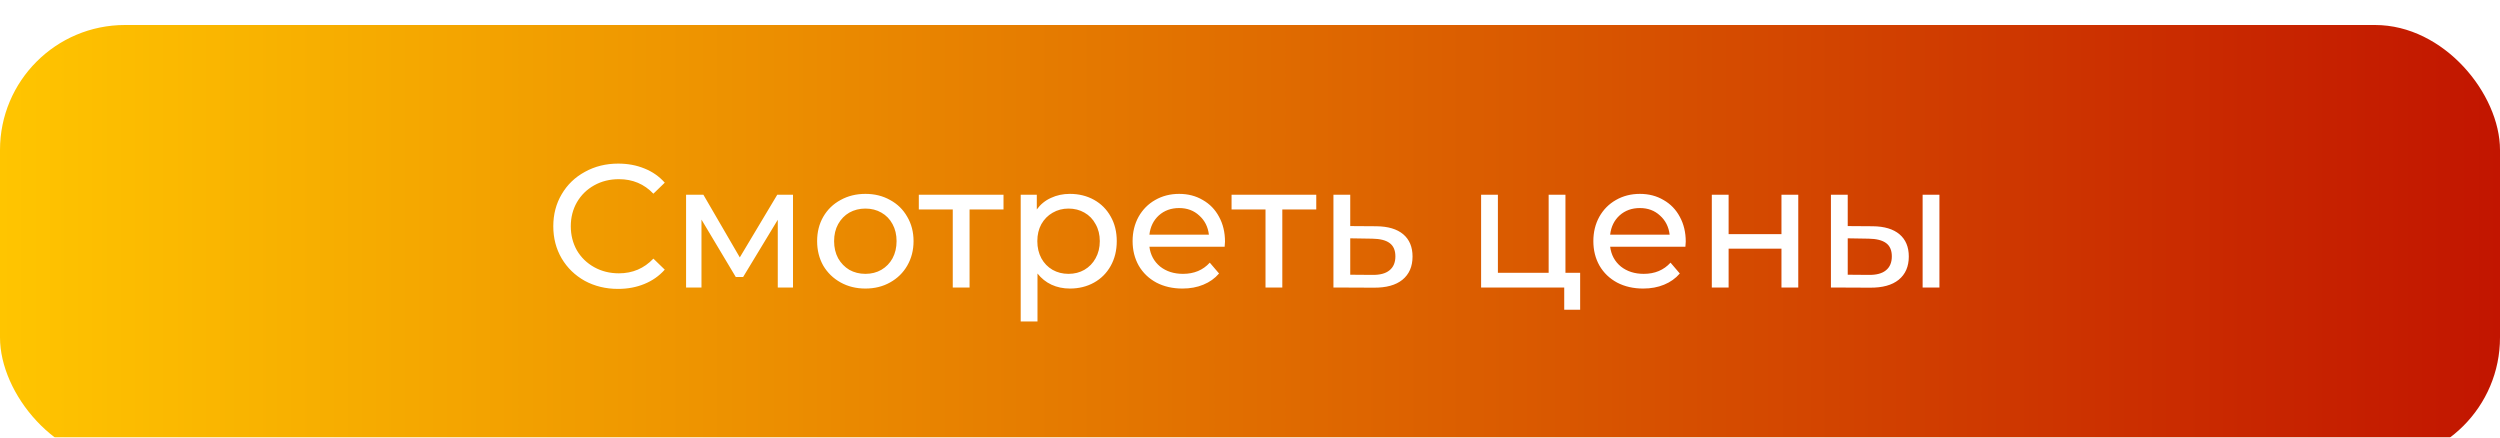
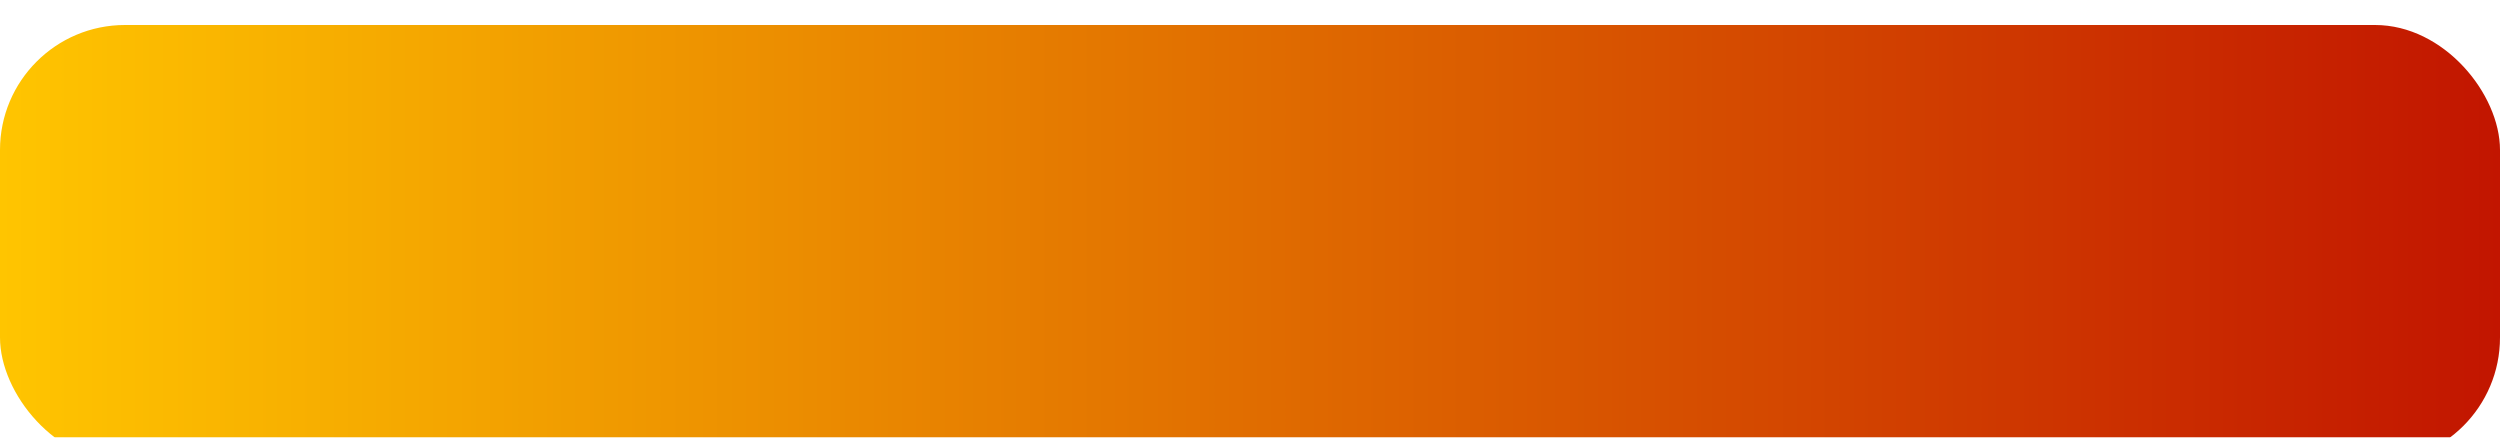
<svg xmlns="http://www.w3.org/2000/svg" width="200" height="35" viewBox="0 0 200 35" fill="none">
  <g filter="url(#filter0_i)">
    <rect width="200" height="35" rx="10" fill="url(#paint0_linear)" />
  </g>
  <g filter="url(#filter1_d)">
-     <path d="M49.443 22.112C48.463 22.112 47.577 21.897 46.783 21.468C45.999 21.029 45.383 20.432 44.935 19.676C44.487 18.911 44.263 18.052 44.263 17.1C44.263 16.148 44.487 15.294 44.935 14.538C45.383 13.773 46.004 13.175 46.797 12.746C47.59 12.307 48.477 12.088 49.457 12.088C50.222 12.088 50.922 12.219 51.557 12.48C52.192 12.732 52.733 13.11 53.181 13.614L52.271 14.496C51.534 13.721 50.614 13.334 49.513 13.334C48.785 13.334 48.127 13.497 47.539 13.824C46.951 14.151 46.489 14.603 46.153 15.182C45.827 15.751 45.663 16.391 45.663 17.1C45.663 17.809 45.827 18.453 46.153 19.032C46.489 19.601 46.951 20.049 47.539 20.376C48.127 20.703 48.785 20.866 49.513 20.866C50.605 20.866 51.525 20.474 52.271 19.69L53.181 20.572C52.733 21.076 52.187 21.459 51.543 21.72C50.908 21.981 50.209 22.112 49.443 22.112ZM63.44 14.58V22H62.222V16.582L59.45 21.16H58.862L56.118 16.568V22H54.886V14.58H56.272L59.184 19.592L62.18 14.58H63.44ZM69.234 22.084C68.497 22.084 67.834 21.921 67.246 21.594C66.658 21.267 66.196 20.819 65.86 20.25C65.533 19.671 65.37 19.018 65.37 18.29C65.37 17.562 65.533 16.913 65.86 16.344C66.196 15.765 66.658 15.317 67.246 15C67.834 14.673 68.497 14.51 69.234 14.51C69.971 14.51 70.629 14.673 71.208 15C71.796 15.317 72.253 15.765 72.58 16.344C72.916 16.913 73.084 17.562 73.084 18.29C73.084 19.018 72.916 19.671 72.58 20.25C72.253 20.819 71.796 21.267 71.208 21.594C70.629 21.921 69.971 22.084 69.234 22.084ZM69.234 20.908C69.71 20.908 70.135 20.801 70.508 20.586C70.891 20.362 71.189 20.054 71.404 19.662C71.619 19.261 71.726 18.803 71.726 18.29C71.726 17.777 71.619 17.324 71.404 16.932C71.189 16.531 70.891 16.223 70.508 16.008C70.135 15.793 69.71 15.686 69.234 15.686C68.758 15.686 68.329 15.793 67.946 16.008C67.573 16.223 67.274 16.531 67.05 16.932C66.835 17.324 66.728 17.777 66.728 18.29C66.728 18.803 66.835 19.261 67.05 19.662C67.274 20.054 67.573 20.362 67.946 20.586C68.329 20.801 68.758 20.908 69.234 20.908ZM80.281 15.756H77.565V22H76.221V15.756H73.505V14.58H80.281V15.756ZM85.59 14.51C86.308 14.51 86.952 14.669 87.522 14.986C88.091 15.303 88.534 15.747 88.852 16.316C89.178 16.885 89.341 17.543 89.341 18.29C89.341 19.037 89.178 19.699 88.852 20.278C88.534 20.847 88.091 21.291 87.522 21.608C86.952 21.925 86.308 22.084 85.59 22.084C85.058 22.084 84.567 21.981 84.12 21.776C83.681 21.571 83.308 21.272 82.999 20.88V24.716H81.656V14.58H82.944V15.756C83.242 15.345 83.62 15.037 84.078 14.832C84.535 14.617 85.039 14.51 85.59 14.51ZM85.478 20.908C85.954 20.908 86.378 20.801 86.751 20.586C87.134 20.362 87.433 20.054 87.647 19.662C87.871 19.261 87.984 18.803 87.984 18.29C87.984 17.777 87.871 17.324 87.647 16.932C87.433 16.531 87.134 16.223 86.751 16.008C86.378 15.793 85.954 15.686 85.478 15.686C85.011 15.686 84.586 15.798 84.204 16.022C83.83 16.237 83.531 16.54 83.308 16.932C83.093 17.324 82.986 17.777 82.986 18.29C82.986 18.803 83.093 19.261 83.308 19.662C83.522 20.054 83.821 20.362 84.204 20.586C84.586 20.801 85.011 20.908 85.478 20.908ZM98 18.332C98 18.435 97.991 18.57 97.972 18.738H91.952C92.036 19.391 92.321 19.919 92.806 20.32C93.301 20.712 93.912 20.908 94.64 20.908C95.527 20.908 96.241 20.609 96.782 20.012L97.524 20.88C97.188 21.272 96.768 21.571 96.264 21.776C95.769 21.981 95.214 22.084 94.598 22.084C93.814 22.084 93.119 21.925 92.512 21.608C91.906 21.281 91.434 20.829 91.098 20.25C90.772 19.671 90.608 19.018 90.608 18.29C90.608 17.571 90.767 16.923 91.084 16.344C91.411 15.765 91.854 15.317 92.414 15C92.984 14.673 93.623 14.51 94.332 14.51C95.041 14.51 95.671 14.673 96.222 15C96.782 15.317 97.216 15.765 97.524 16.344C97.841 16.923 98 17.585 98 18.332ZM94.332 15.644C93.688 15.644 93.147 15.84 92.708 16.232C92.279 16.624 92.027 17.137 91.952 17.772H96.712C96.638 17.147 96.381 16.638 95.942 16.246C95.513 15.845 94.976 15.644 94.332 15.644ZM105.301 15.756H102.585V22H101.241V15.756H98.525V14.58H105.301V15.756ZM110.105 17.1C111.048 17.109 111.766 17.324 112.261 17.744C112.756 18.164 113.003 18.757 113.003 19.522C113.003 20.325 112.732 20.945 112.191 21.384C111.659 21.813 110.894 22.023 109.895 22.014L106.675 22V14.58H108.019V17.086L110.105 17.1ZM109.783 20.992C110.39 21.001 110.847 20.88 111.155 20.628C111.472 20.376 111.631 20.003 111.631 19.508C111.631 19.023 111.477 18.668 111.169 18.444C110.87 18.22 110.408 18.103 109.783 18.094L108.019 18.066V20.978L109.783 20.992ZM126.412 20.824V23.778H125.138V22H118.488V14.58H119.832V20.824H123.892V14.58H125.236V20.824H126.412ZM134.86 18.332C134.86 18.435 134.85 18.57 134.832 18.738H128.812C128.896 19.391 129.18 19.919 129.666 20.32C130.16 20.712 130.772 20.908 131.5 20.908C132.386 20.908 133.1 20.609 133.642 20.012L134.384 20.88C134.048 21.272 133.628 21.571 133.124 21.776C132.629 21.981 132.074 22.084 131.458 22.084C130.674 22.084 129.978 21.925 129.372 21.608C128.765 21.281 128.294 20.829 127.958 20.25C127.631 19.671 127.468 19.018 127.468 18.29C127.468 17.571 127.626 16.923 127.944 16.344C128.27 15.765 128.714 15.317 129.274 15C129.843 14.673 130.482 14.51 131.192 14.51C131.901 14.51 132.531 14.673 133.082 15C133.642 15.317 134.076 15.765 134.384 16.344C134.701 16.923 134.86 17.585 134.86 18.332ZM131.192 15.644C130.548 15.644 130.006 15.84 129.568 16.232C129.138 16.624 128.886 17.137 128.812 17.772H133.572C133.497 17.147 133.24 16.638 132.802 16.246C132.372 15.845 131.836 15.644 131.192 15.644ZM136.945 14.58H138.289V17.73H142.517V14.58H143.861V22H142.517V18.892H138.289V22H136.945V14.58ZM149.82 17.1C150.753 17.109 151.467 17.324 151.962 17.744C152.457 18.164 152.704 18.757 152.704 19.522C152.704 20.325 152.433 20.945 151.892 21.384C151.36 21.813 150.595 22.023 149.596 22.014L146.474 22V14.58H147.818V17.086L149.82 17.1ZM153.81 14.58H155.154V22H153.81V14.58ZM149.498 20.992C150.105 21.001 150.562 20.88 150.87 20.628C151.187 20.376 151.346 20.003 151.346 19.508C151.346 19.023 151.192 18.668 150.884 18.444C150.576 18.22 150.114 18.103 149.498 18.094L147.818 18.066V20.978L149.498 20.992Z" fill="white" />
-   </g>
+     </g>
  <defs>
    <filter id="filter0_i" x="0" y="0" width="200" height="37" filterUnits="userSpaceOnUse" color-interpolation-filters="sRGB">
      <feFlood flood-opacity="0" result="BackgroundImageFix" />
      <feBlend mode="normal" in="SourceGraphic" in2="BackgroundImageFix" result="shape" />
      <feColorMatrix in="SourceAlpha" type="matrix" values="0 0 0 0 0 0 0 0 0 0 0 0 0 0 0 0 0 0 127 0" result="hardAlpha" />
      <feOffset dy="2" />
      <feGaussianBlur stdDeviation="5" />
      <feComposite in2="hardAlpha" operator="arithmetic" k2="-1" k3="1" />
      <feColorMatrix type="matrix" values="0 0 0 0 0.704 0 0 0 0 0.131 0 0 0 0 0.009 0 0 0 1 0" />
      <feBlend mode="normal" in2="shape" result="effect1_innerShadow" />
    </filter>
    <filter id="filter1_d" x="44.263" y="12.088" width="110.891" height="13.628" filterUnits="userSpaceOnUse" color-interpolation-filters="sRGB">
      <feFlood flood-opacity="0" result="BackgroundImageFix" />
      <feColorMatrix in="SourceAlpha" type="matrix" values="0 0 0 0 0 0 0 0 0 0 0 0 0 0 0 0 0 0 127 0" />
      <feOffset dy="1" />
      <feColorMatrix type="matrix" values="0 0 0 0 0 0 0 0 0 0 0 0 0 0 0 0 0 0 0.5 0" />
      <feBlend mode="normal" in2="BackgroundImageFix" result="effect1_dropShadow" />
      <feBlend mode="normal" in="SourceGraphic" in2="effect1_dropShadow" result="shape" />
    </filter>
    <linearGradient id="paint0_linear" x1="200" y1="17" x2="4.95872e-08" y2="17" gradientUnits="userSpaceOnUse">
      <stop stop-color="#C21500" />
      <stop offset="1" stop-color="#FFC500" />
    </linearGradient>
  </defs>
</svg>